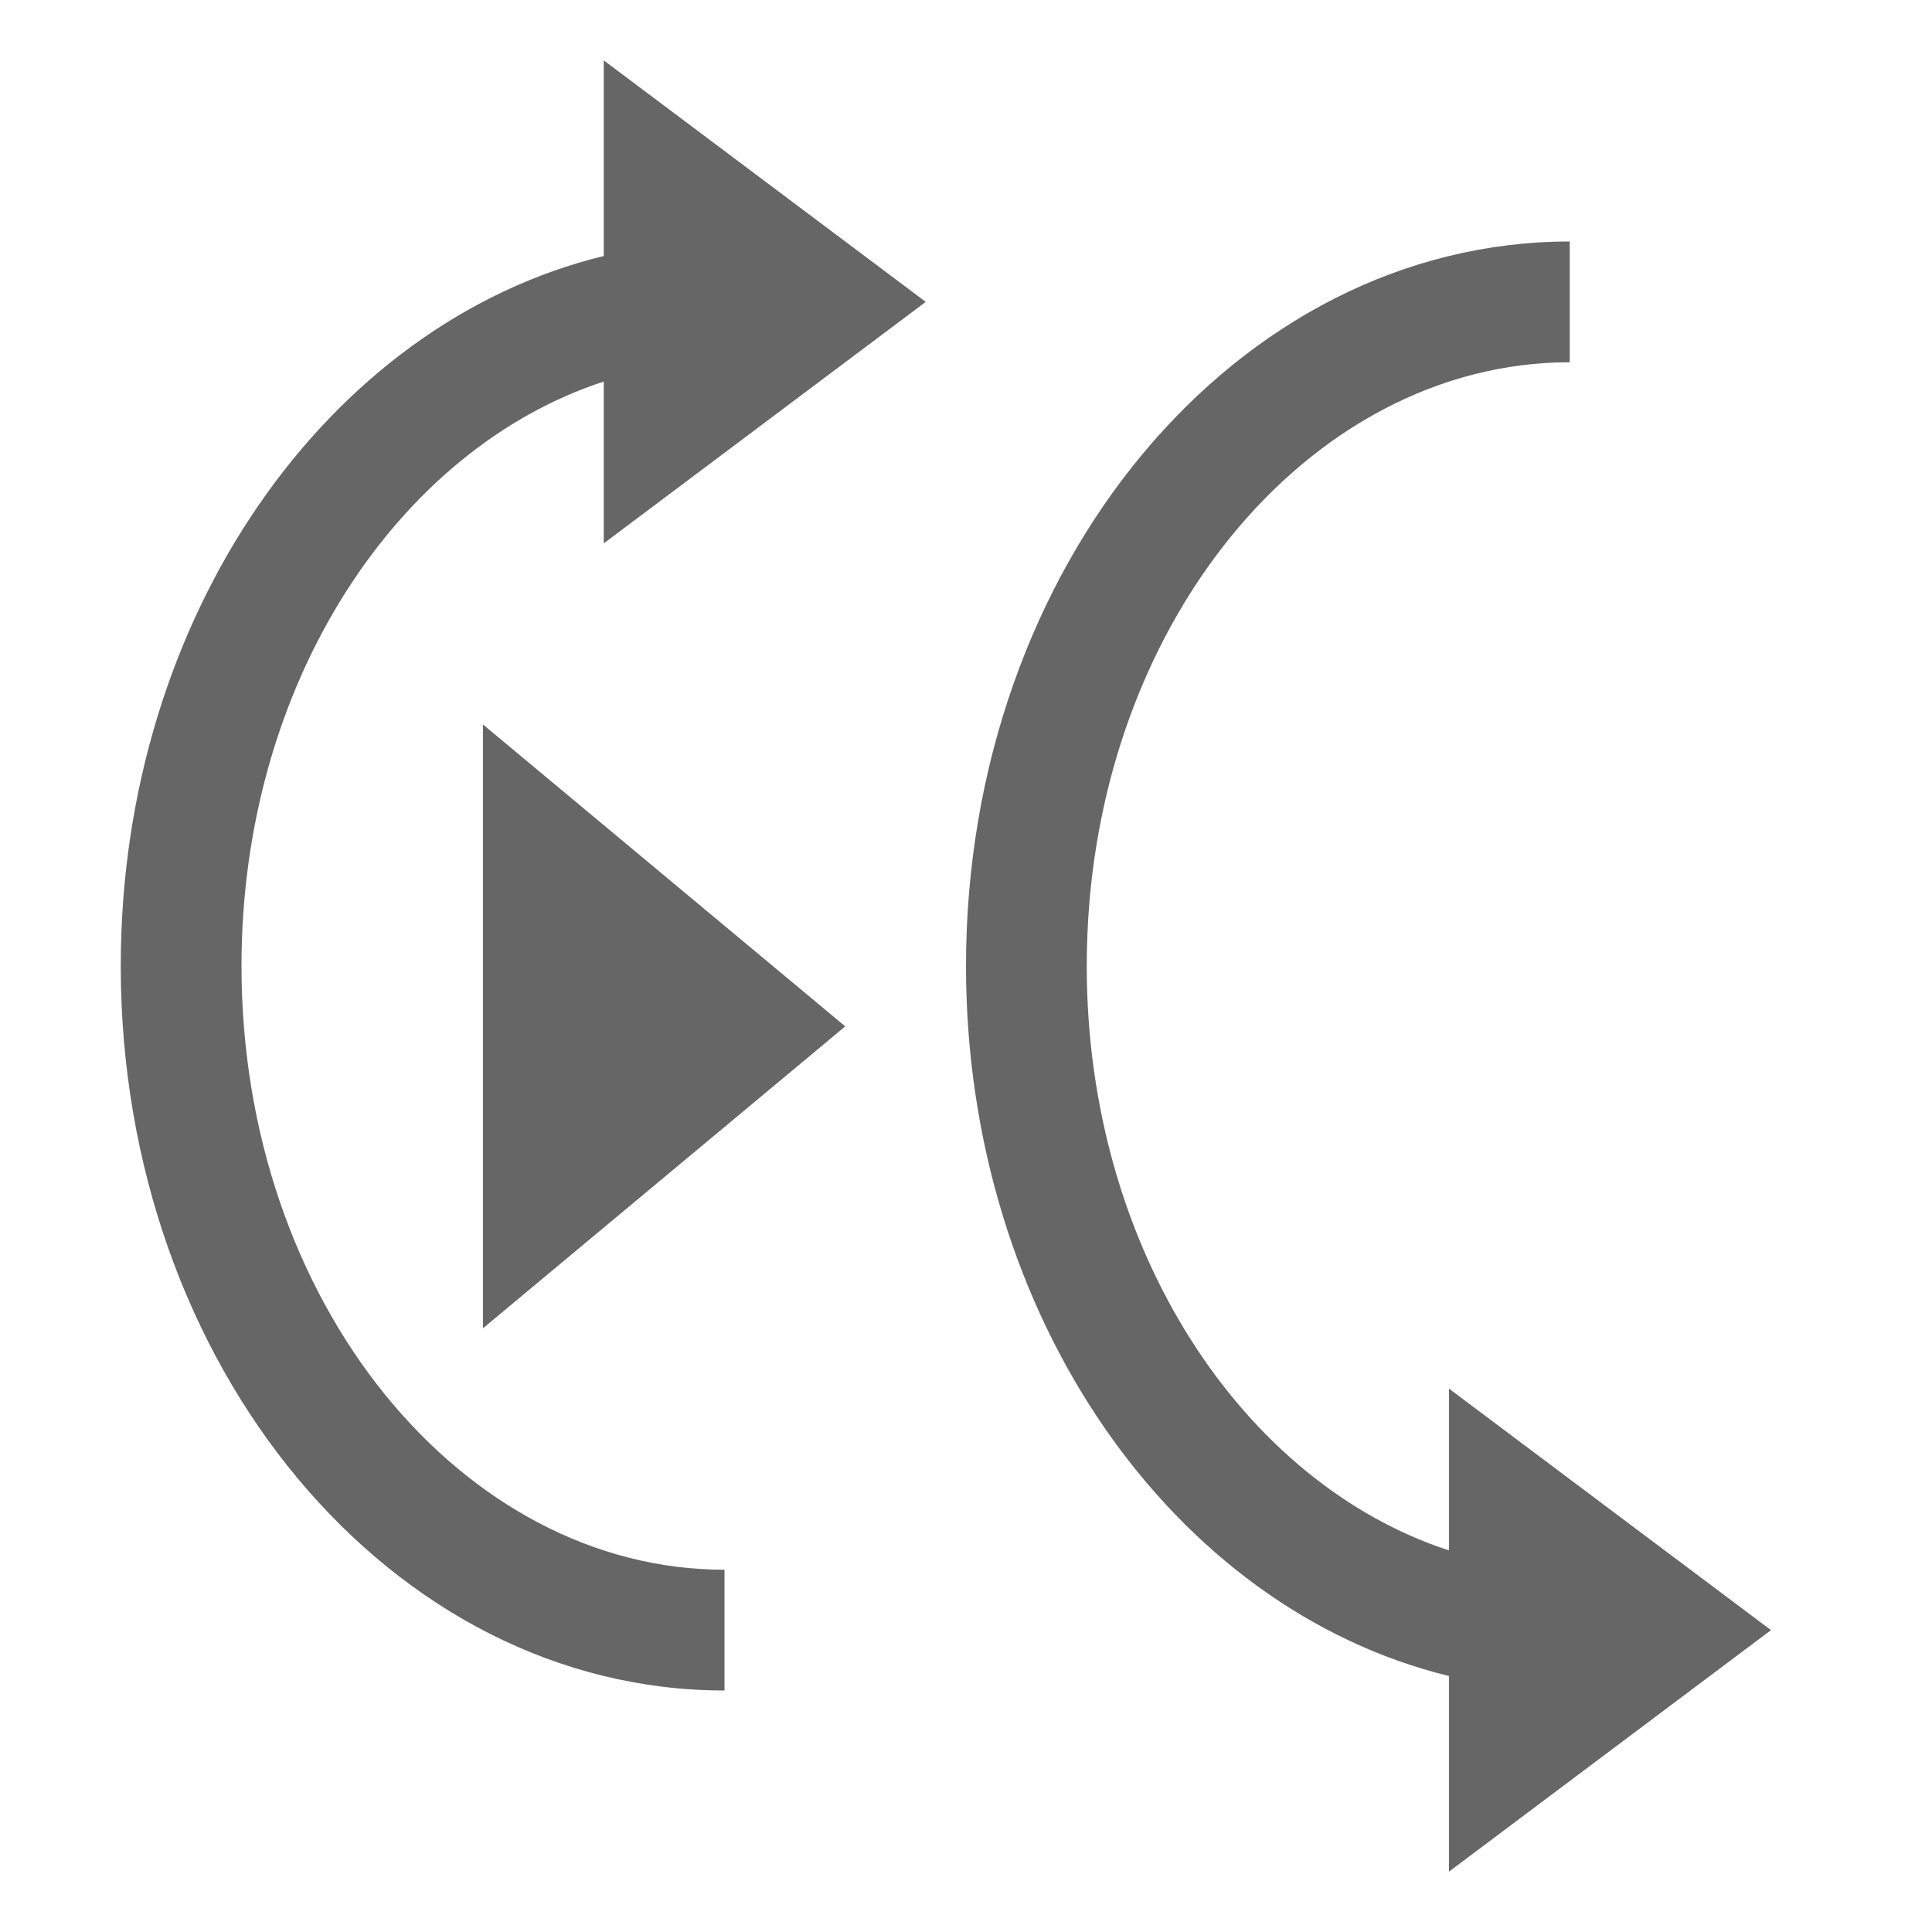
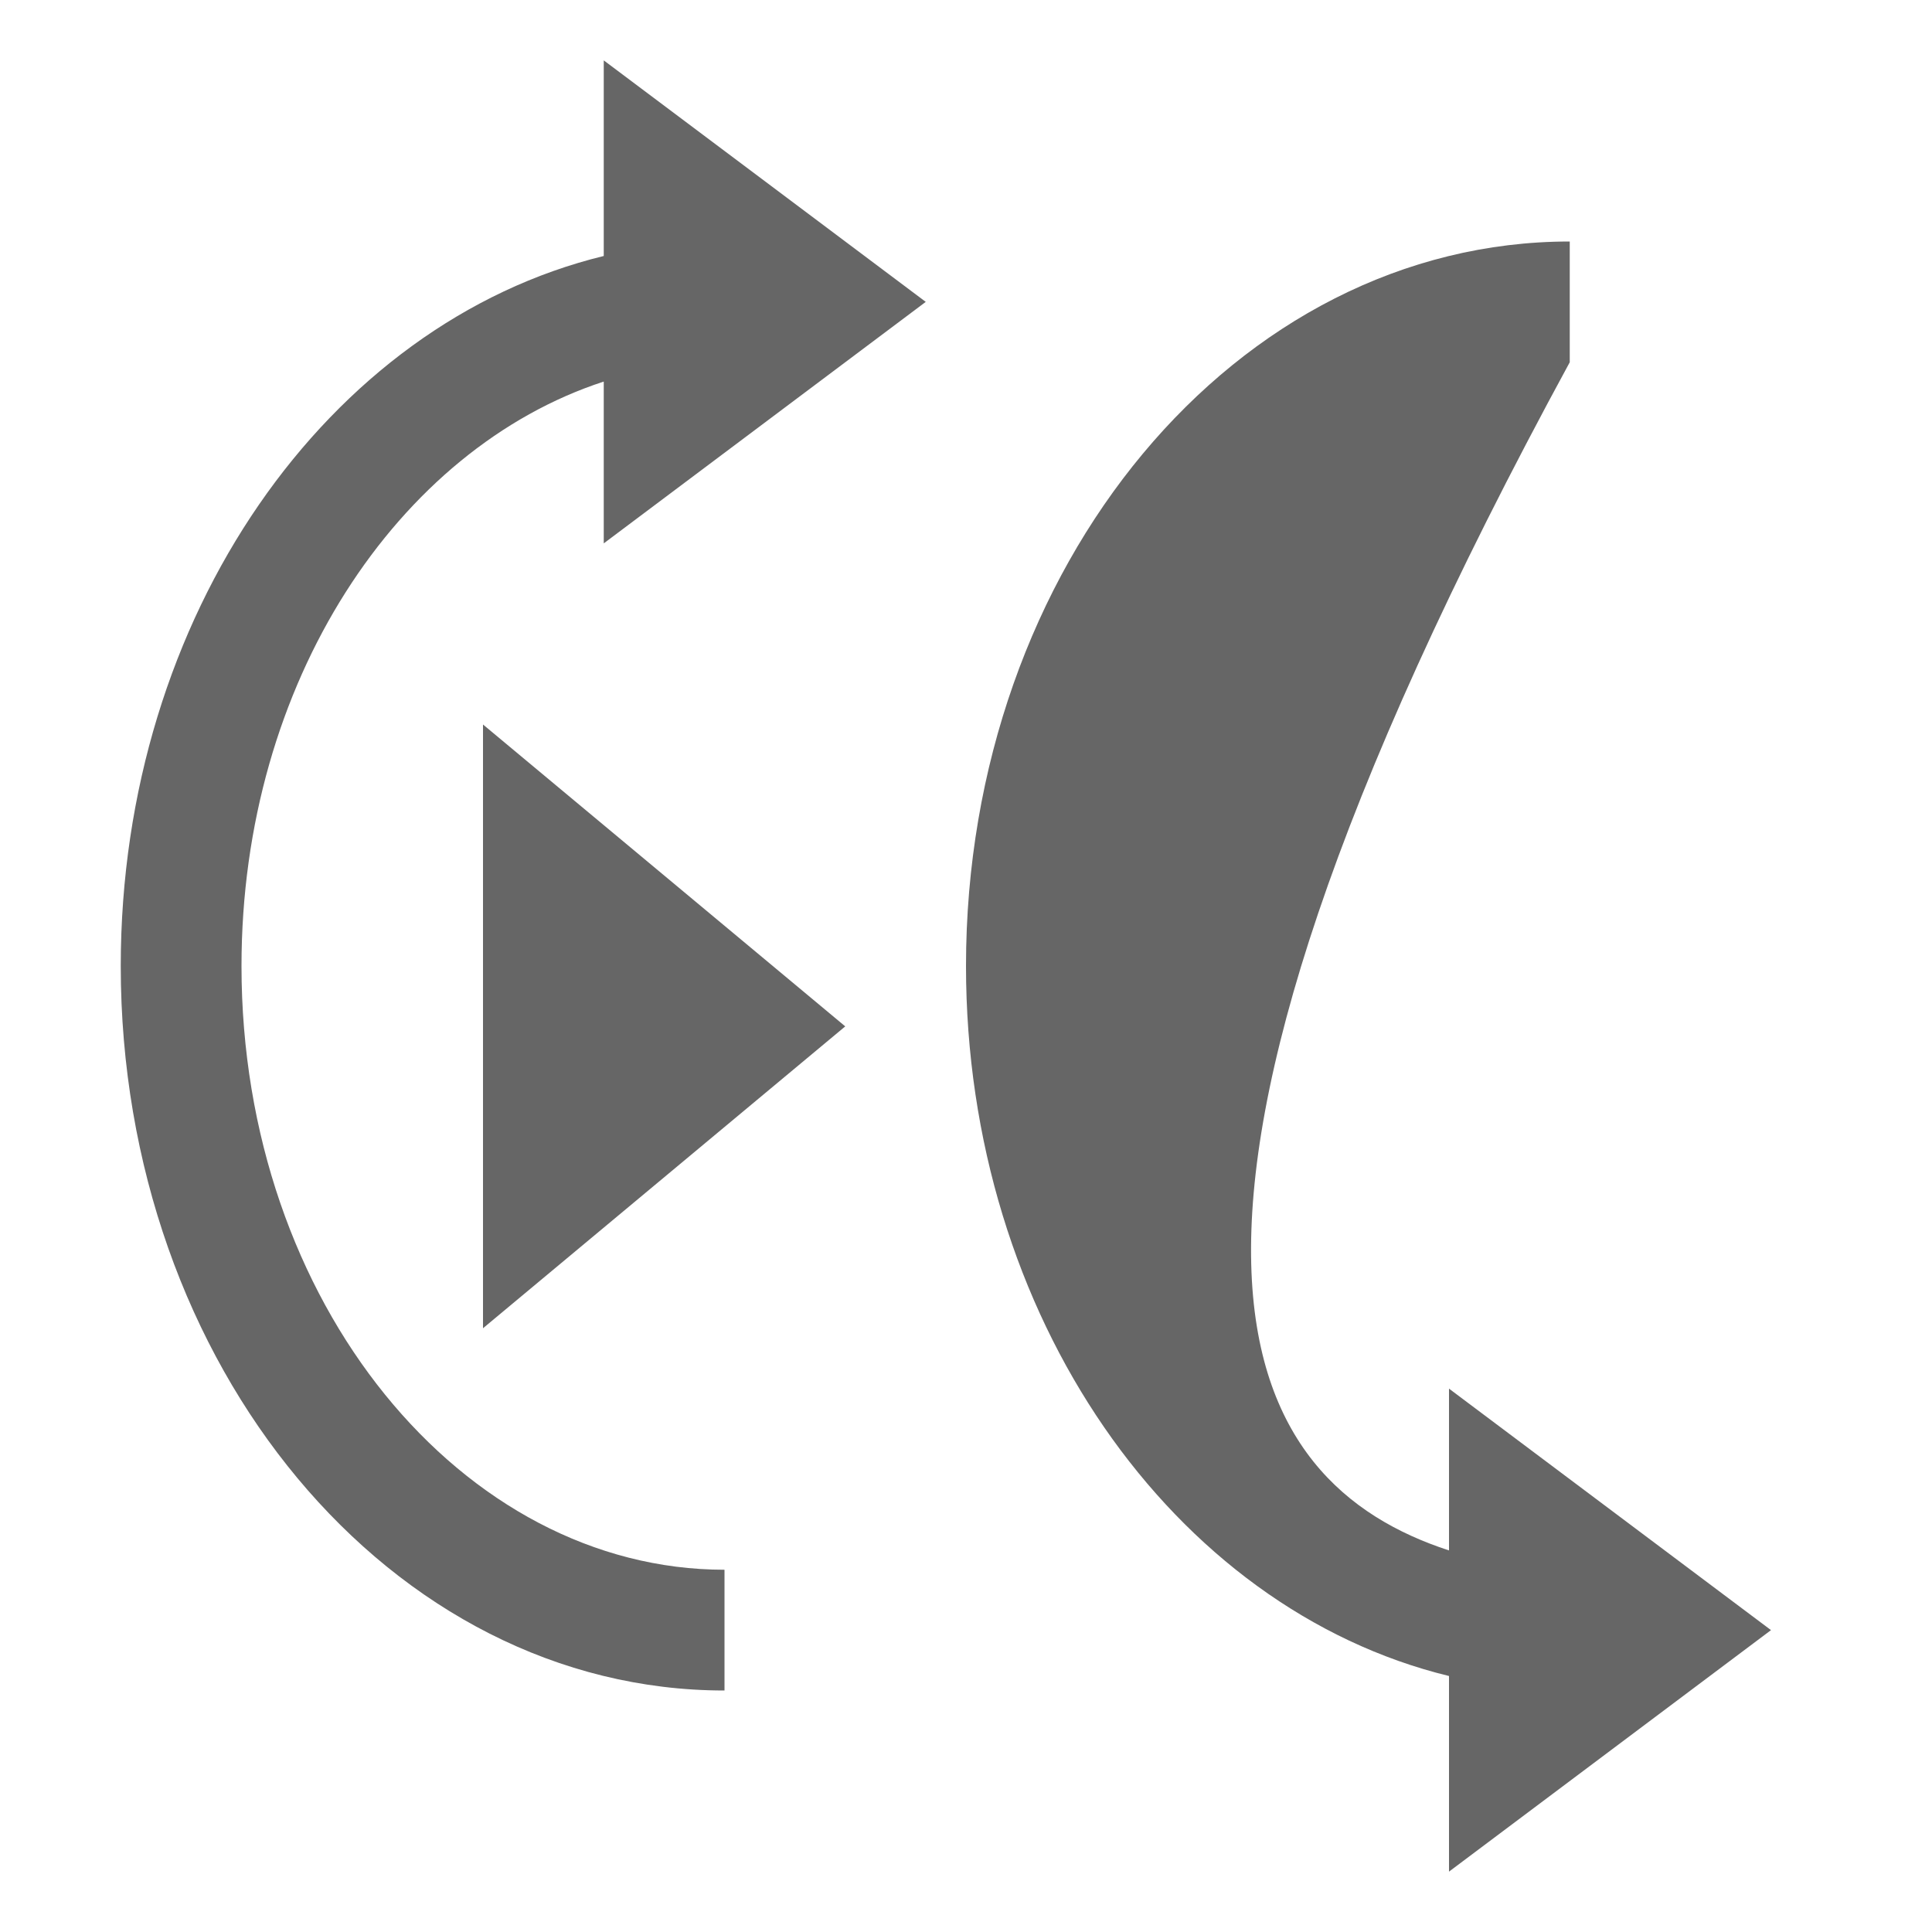
<svg xmlns="http://www.w3.org/2000/svg" width="48px" height="48px" viewBox="0 0 48 48" version="1.1">
  <title>reverse-curve-direction</title>
  <desc>Created with Sketch.</desc>
  <g id="reverse-curve-direction" stroke="none" stroke-width="1" fill="none" fill-rule="evenodd">
-     <rect id="container" fill="#FFFFFF" opacity="0" x="0" y="0" width="48" height="48" />
-     <path d="M36,41.64 C29.153,39.972 24,32.708 24,24 C24,14.059 30.716,6 39,6 L39,9 C32.506,9 27,15.607 27,24 C27,31.061 30.897,36.857 36,38.52 L36,34.5 L44,40.5 L36,46.5 L36,41.64 Z M15,6.36 L15,1.5 L23,7.5 L15,13.5 L15,9.48 C9.897,11.143 6,16.939 6,24 C6,32.393 11.506,39 18,39 L18,42 C9.716,42 3,33.941 3,24 C3,15.292 8.153,8.028 15,6.36 Z M21,25.5 L12,33 L12,18 L21,25.5 Z" id="obj" fill-opacity="0.6" fill="#000000" />
+     <path d="M36,41.64 C29.153,39.972 24,32.708 24,24 C24,14.059 30.716,6 39,6 L39,9 C27,31.061 30.897,36.857 36,38.52 L36,34.5 L44,40.5 L36,46.5 L36,41.64 Z M15,6.36 L15,1.5 L23,7.5 L15,13.5 L15,9.48 C9.897,11.143 6,16.939 6,24 C6,32.393 11.506,39 18,39 L18,42 C9.716,42 3,33.941 3,24 C3,15.292 8.153,8.028 15,6.36 Z M21,25.5 L12,33 L12,18 L21,25.5 Z" id="obj" fill-opacity="0.6" fill="#000000" />
  </g>
</svg>